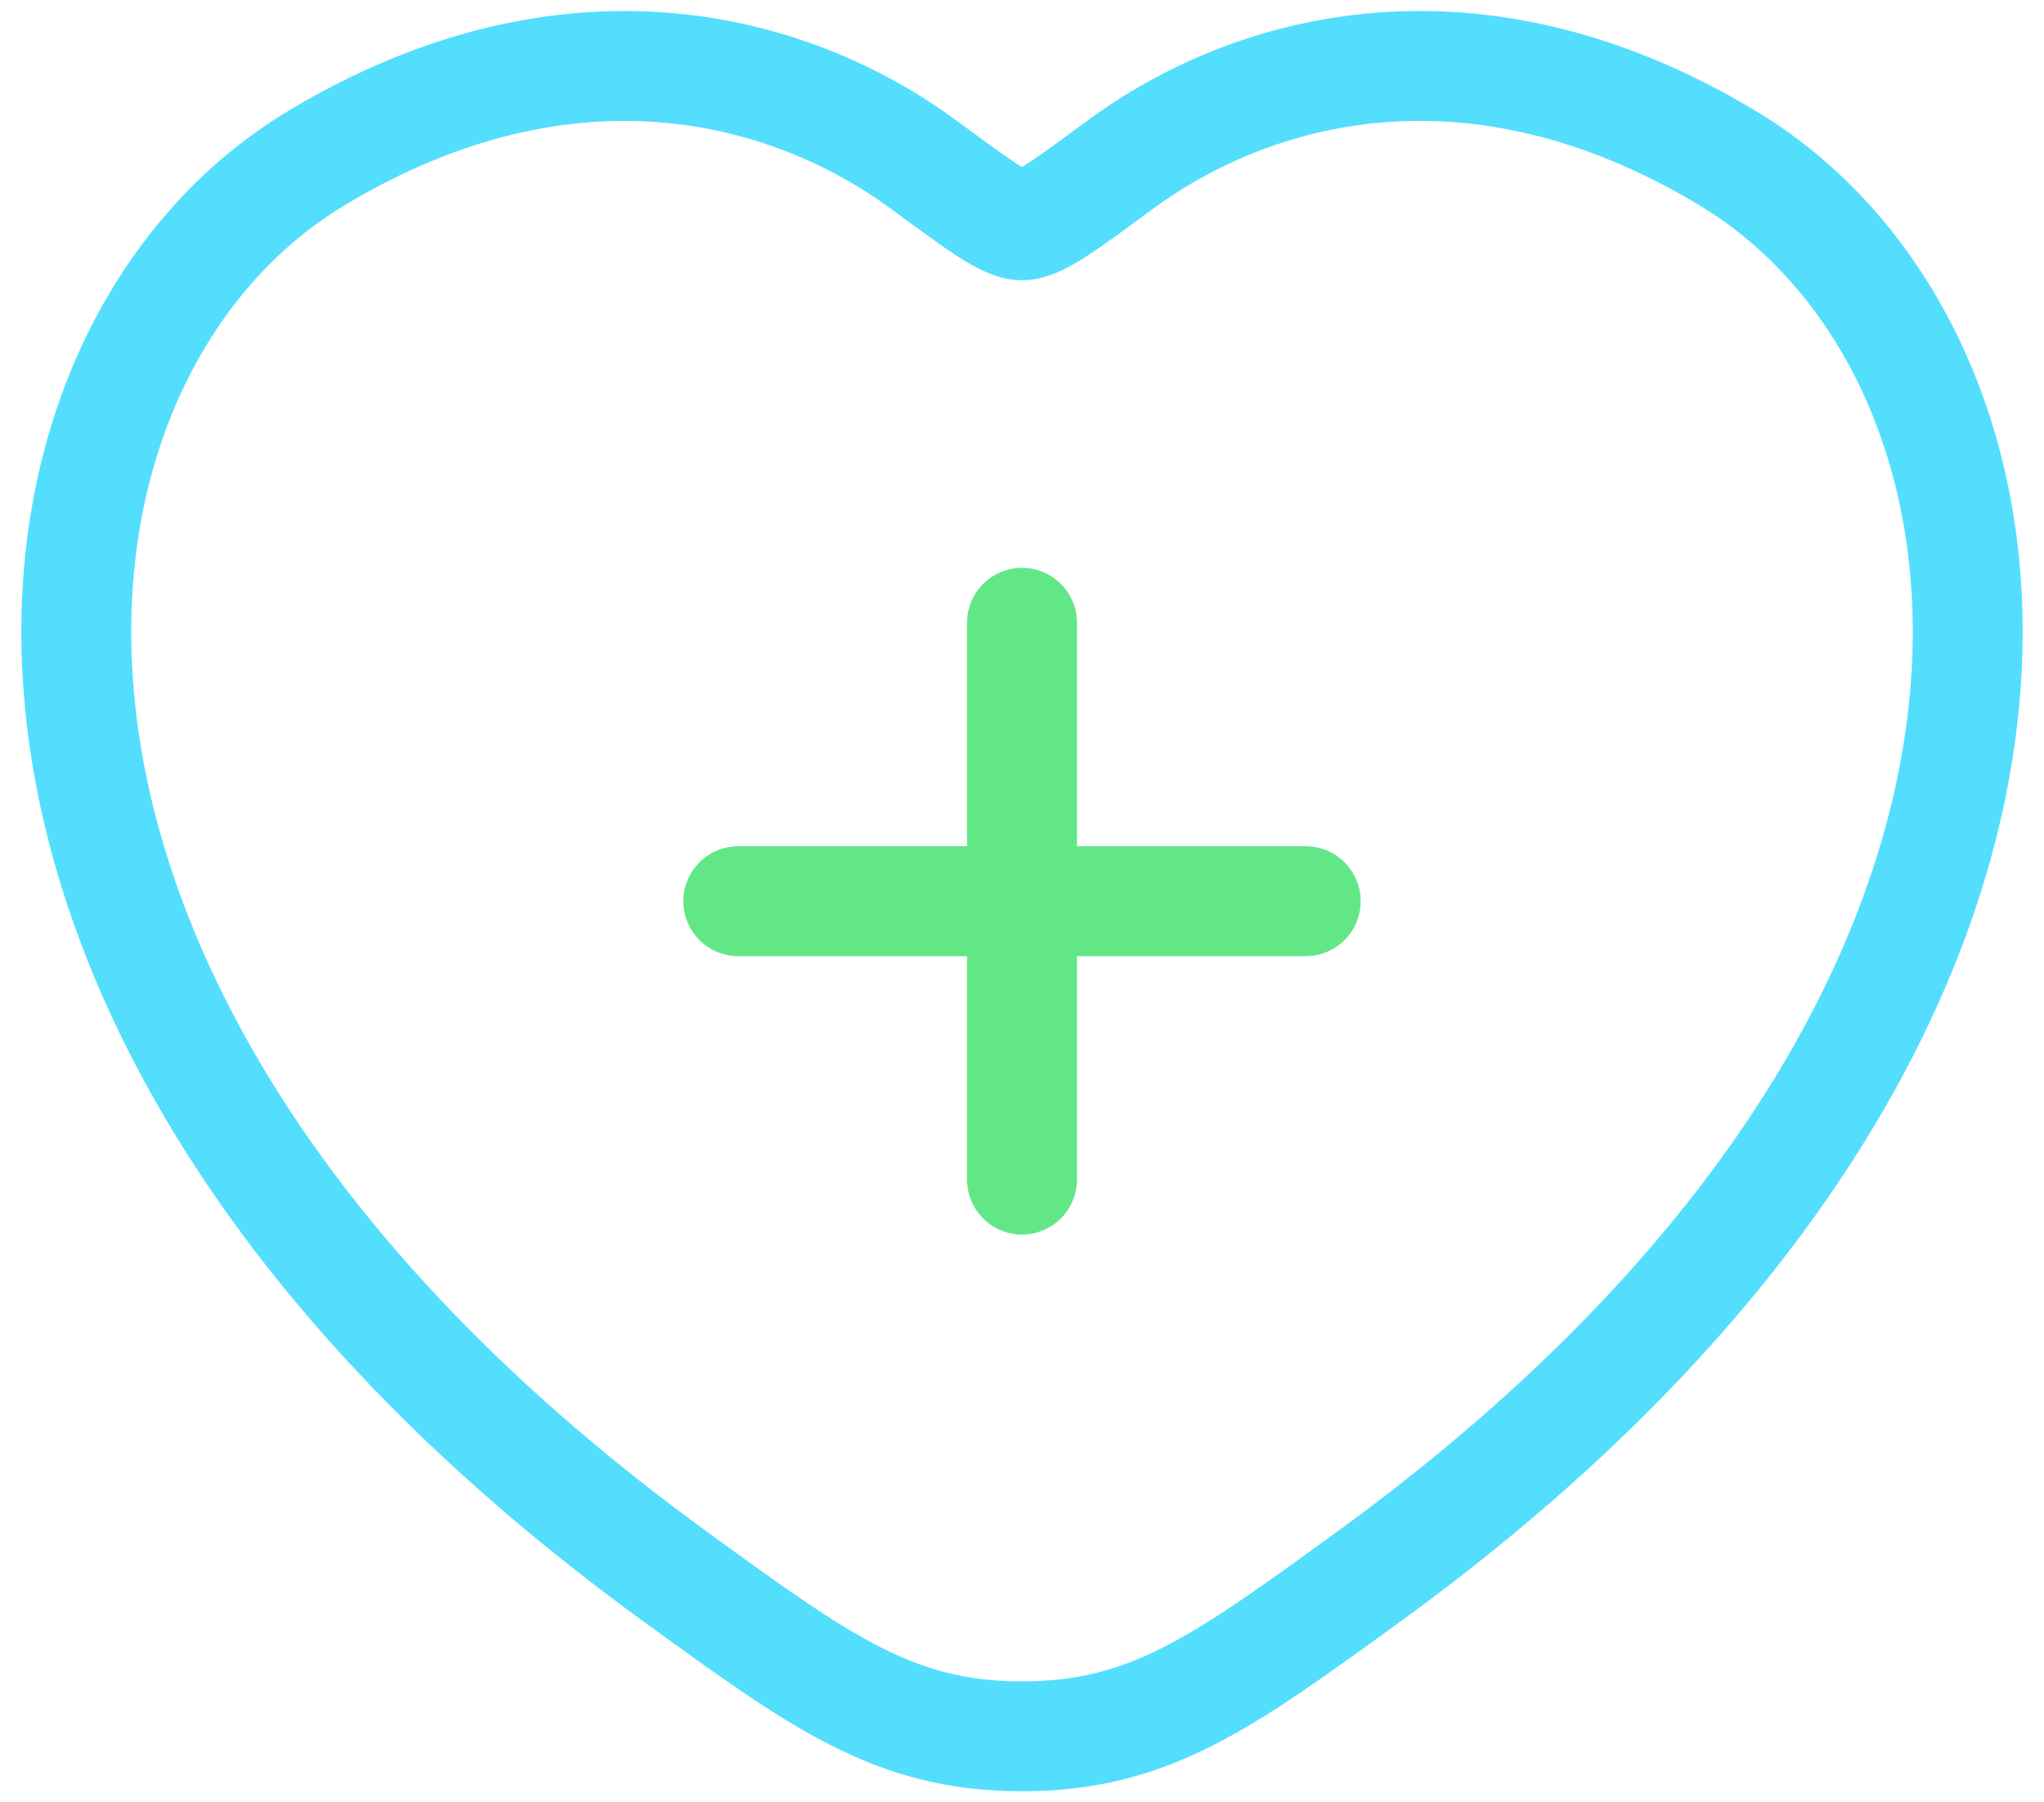
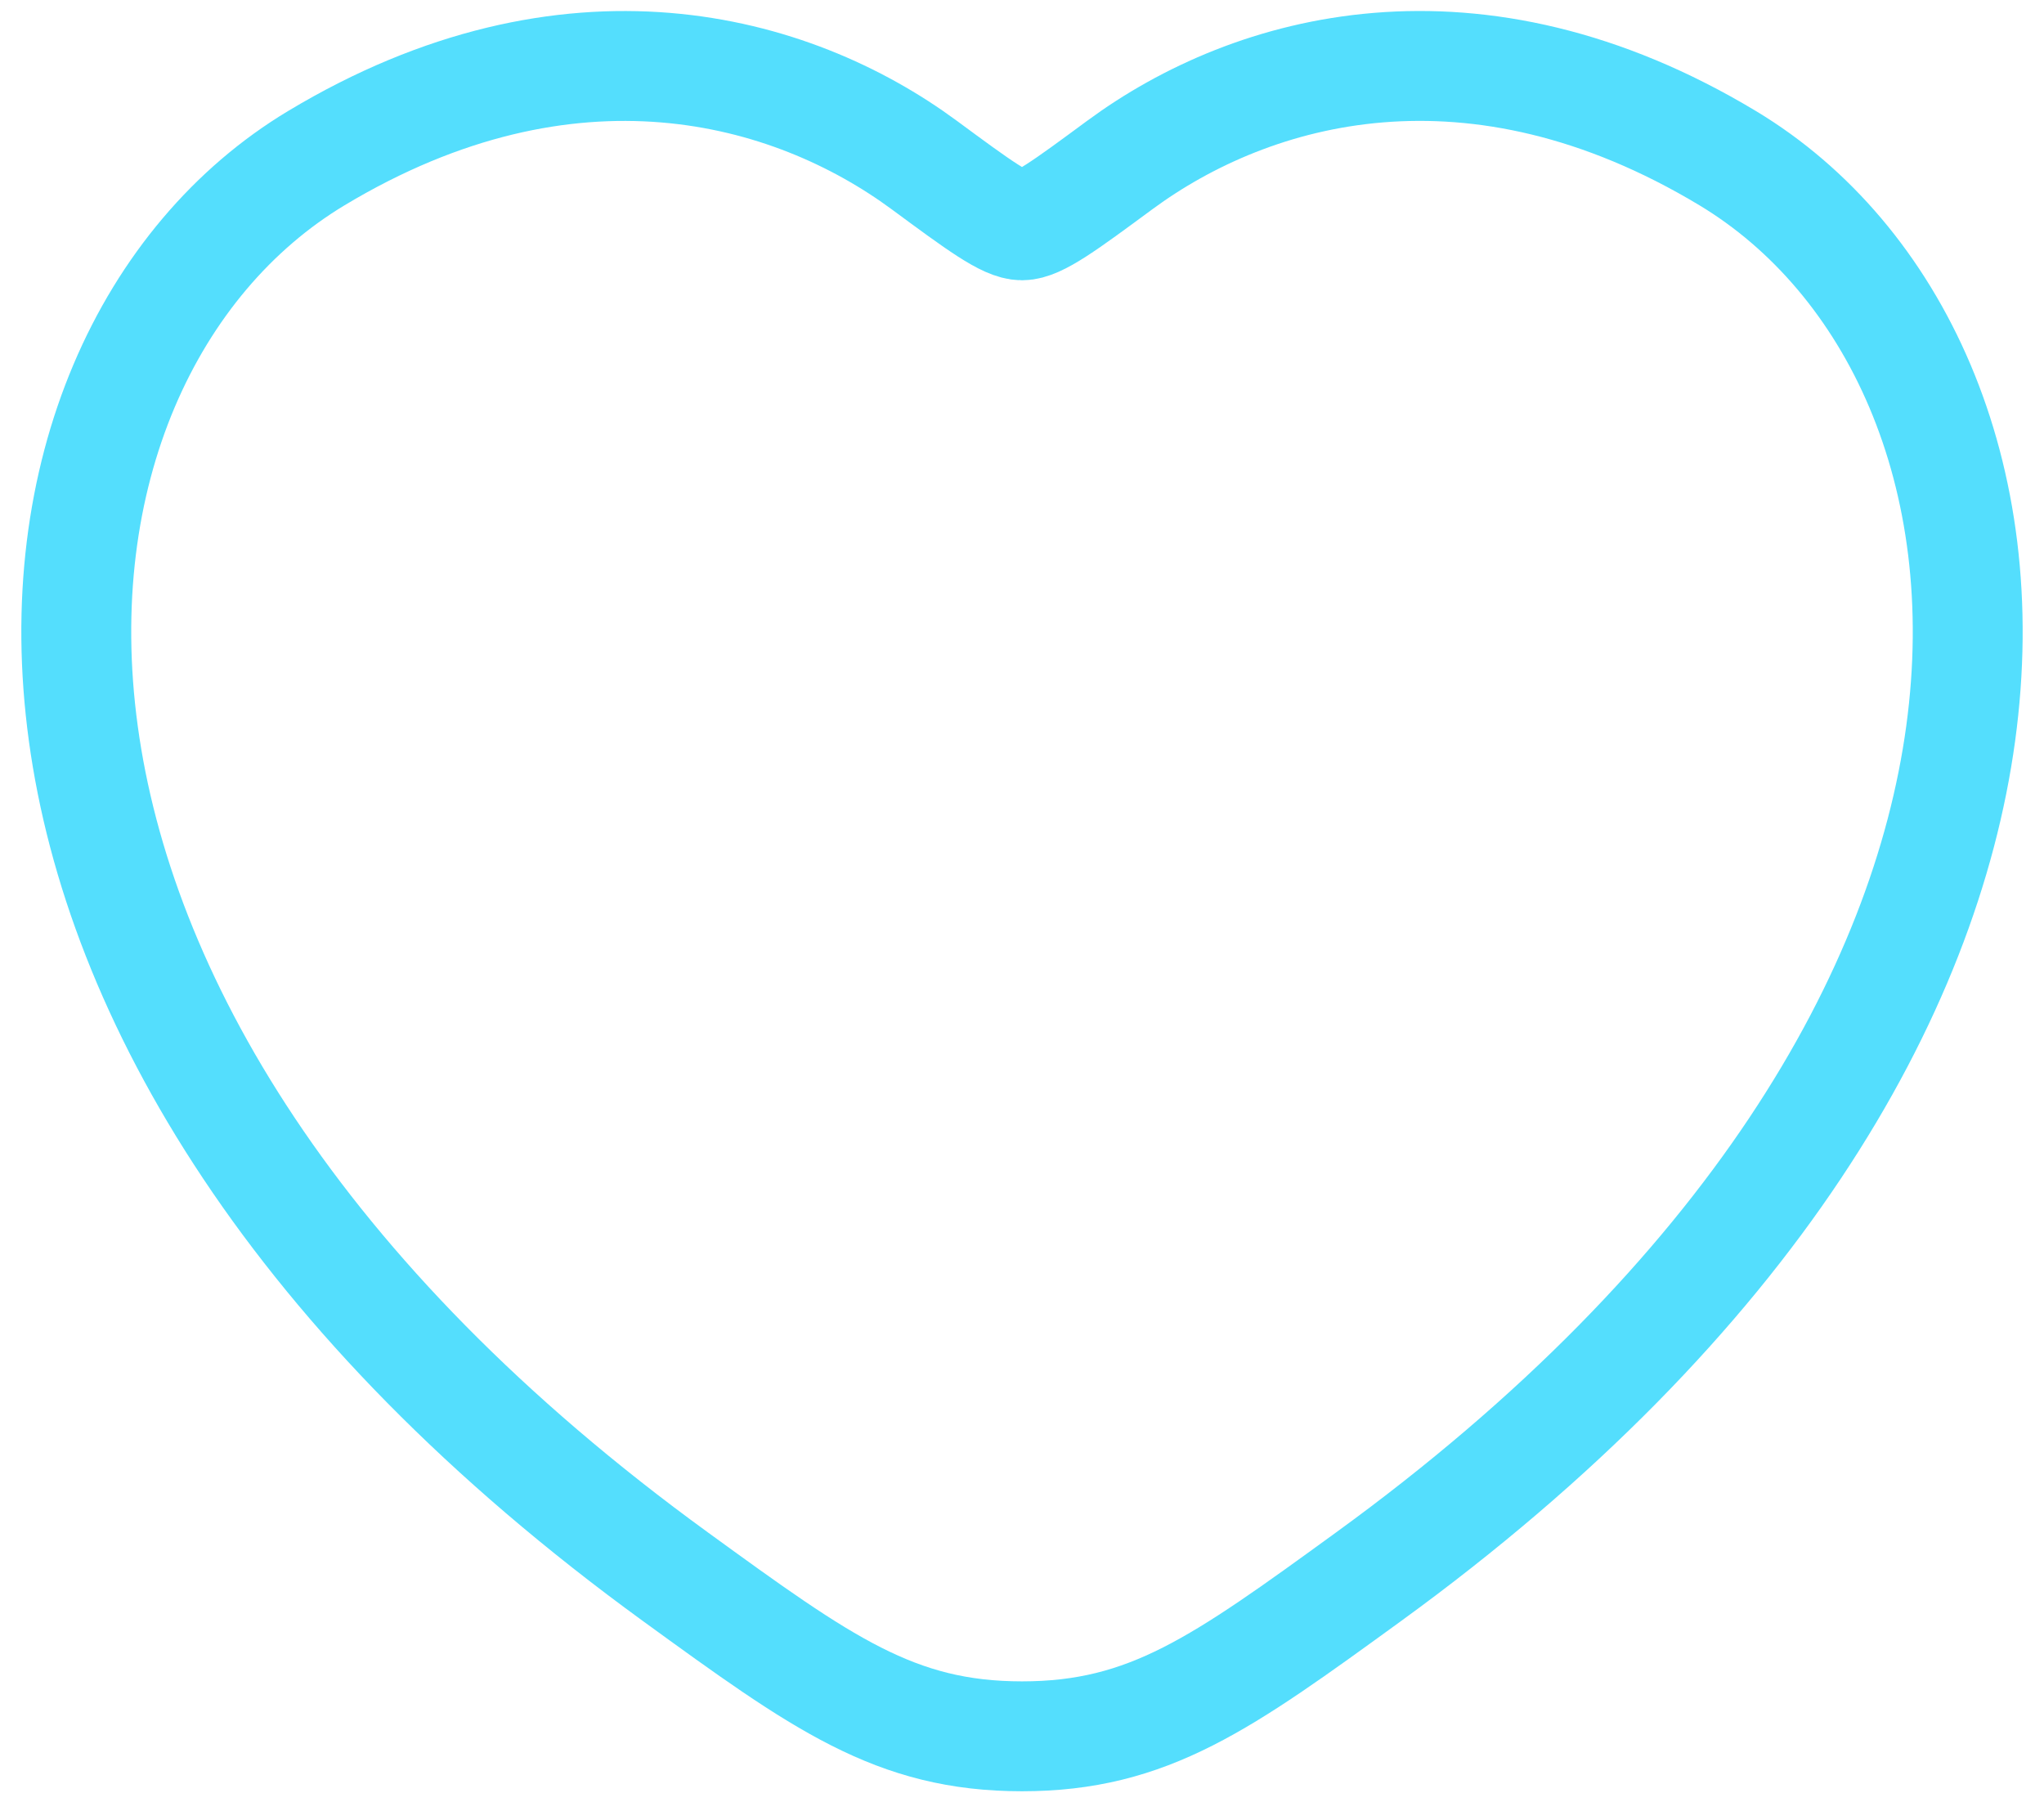
<svg xmlns="http://www.w3.org/2000/svg" width="93" height="82" viewBox="0 0 93 82" fill="none">
-   <path d="M46.5 28.336V53.67M33.591 41.003H59.409" stroke="#61E786" stroke-width="5" stroke-linecap="round" stroke-linejoin="round" />
  <path d="M78.613 7.199C67.072 0.254 56.999 3.049 50.949 7.508C48.471 9.336 47.231 10.252 46.5 10.252C45.769 10.252 44.529 9.336 42.051 7.508C36.001 3.049 25.928 0.258 14.387 7.199C-0.755 16.311 -4.18 46.383 30.751 71.754C37.404 76.585 40.73 79 46.5 79C52.27 79 55.596 76.585 62.249 71.754C97.18 46.383 93.755 16.32 78.613 7.199Z" stroke="#54DEFD" stroke-width="5" stroke-linecap="round" stroke-linejoin="round" />
</svg>